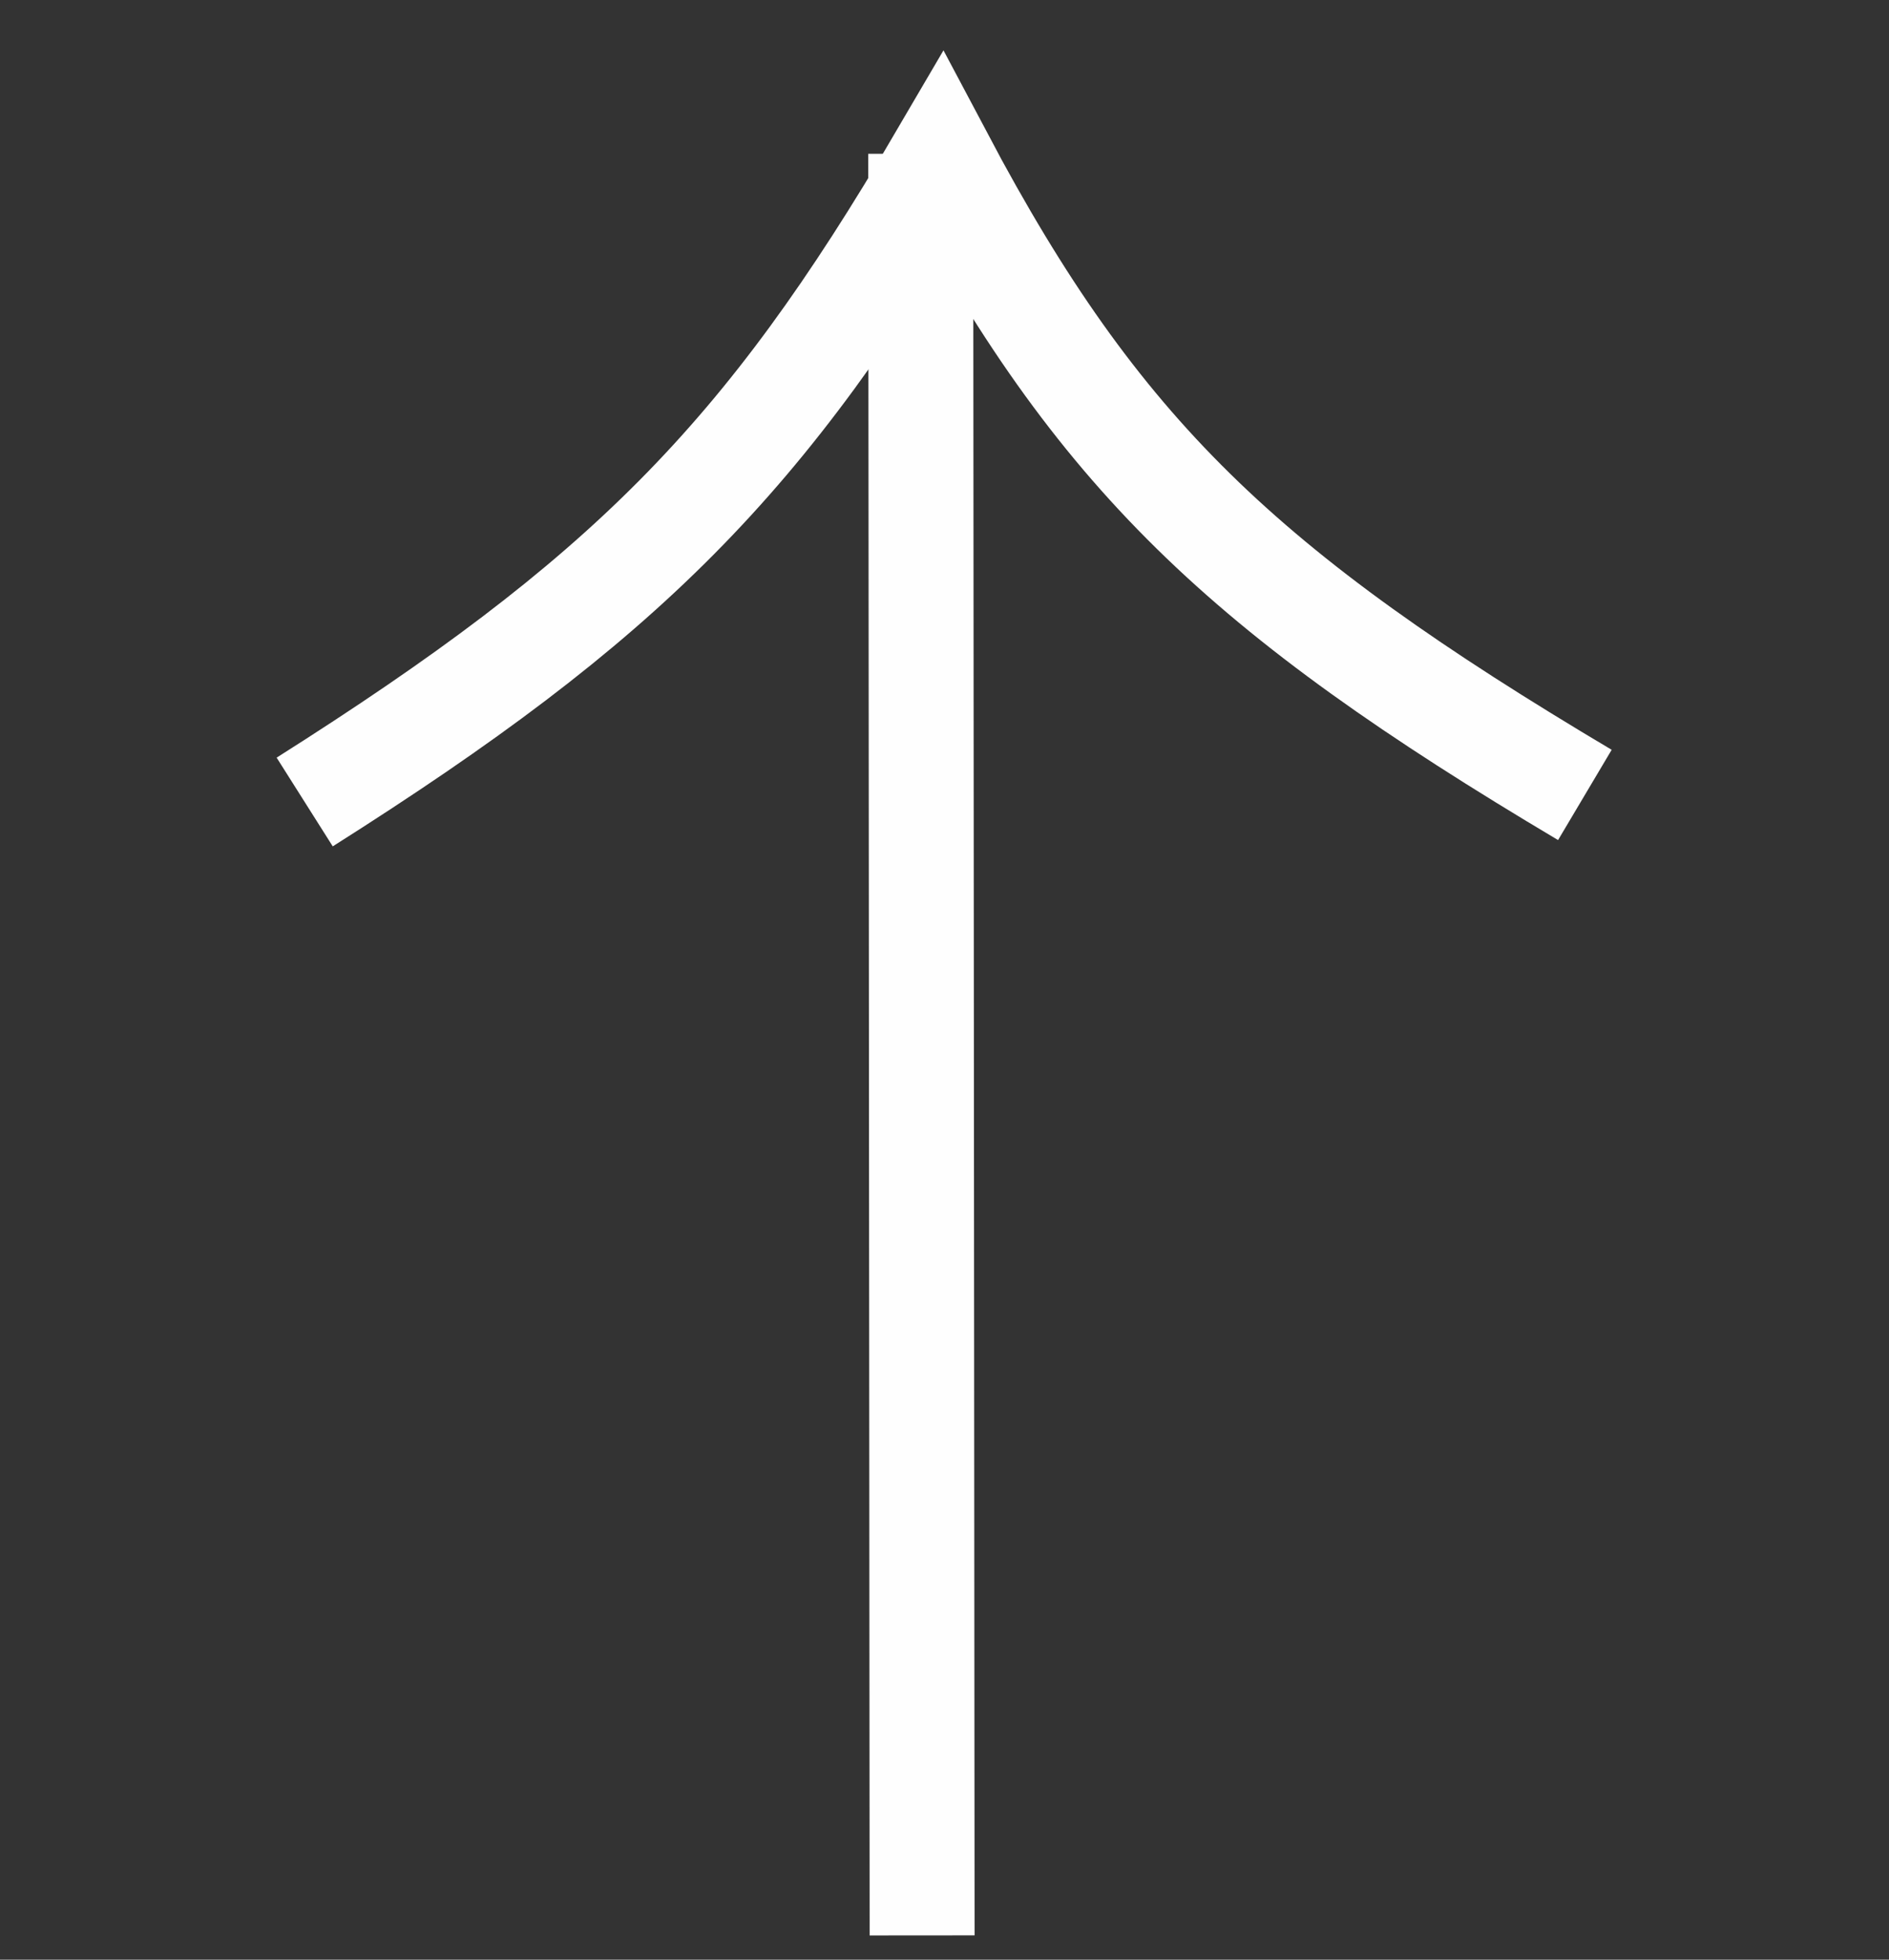
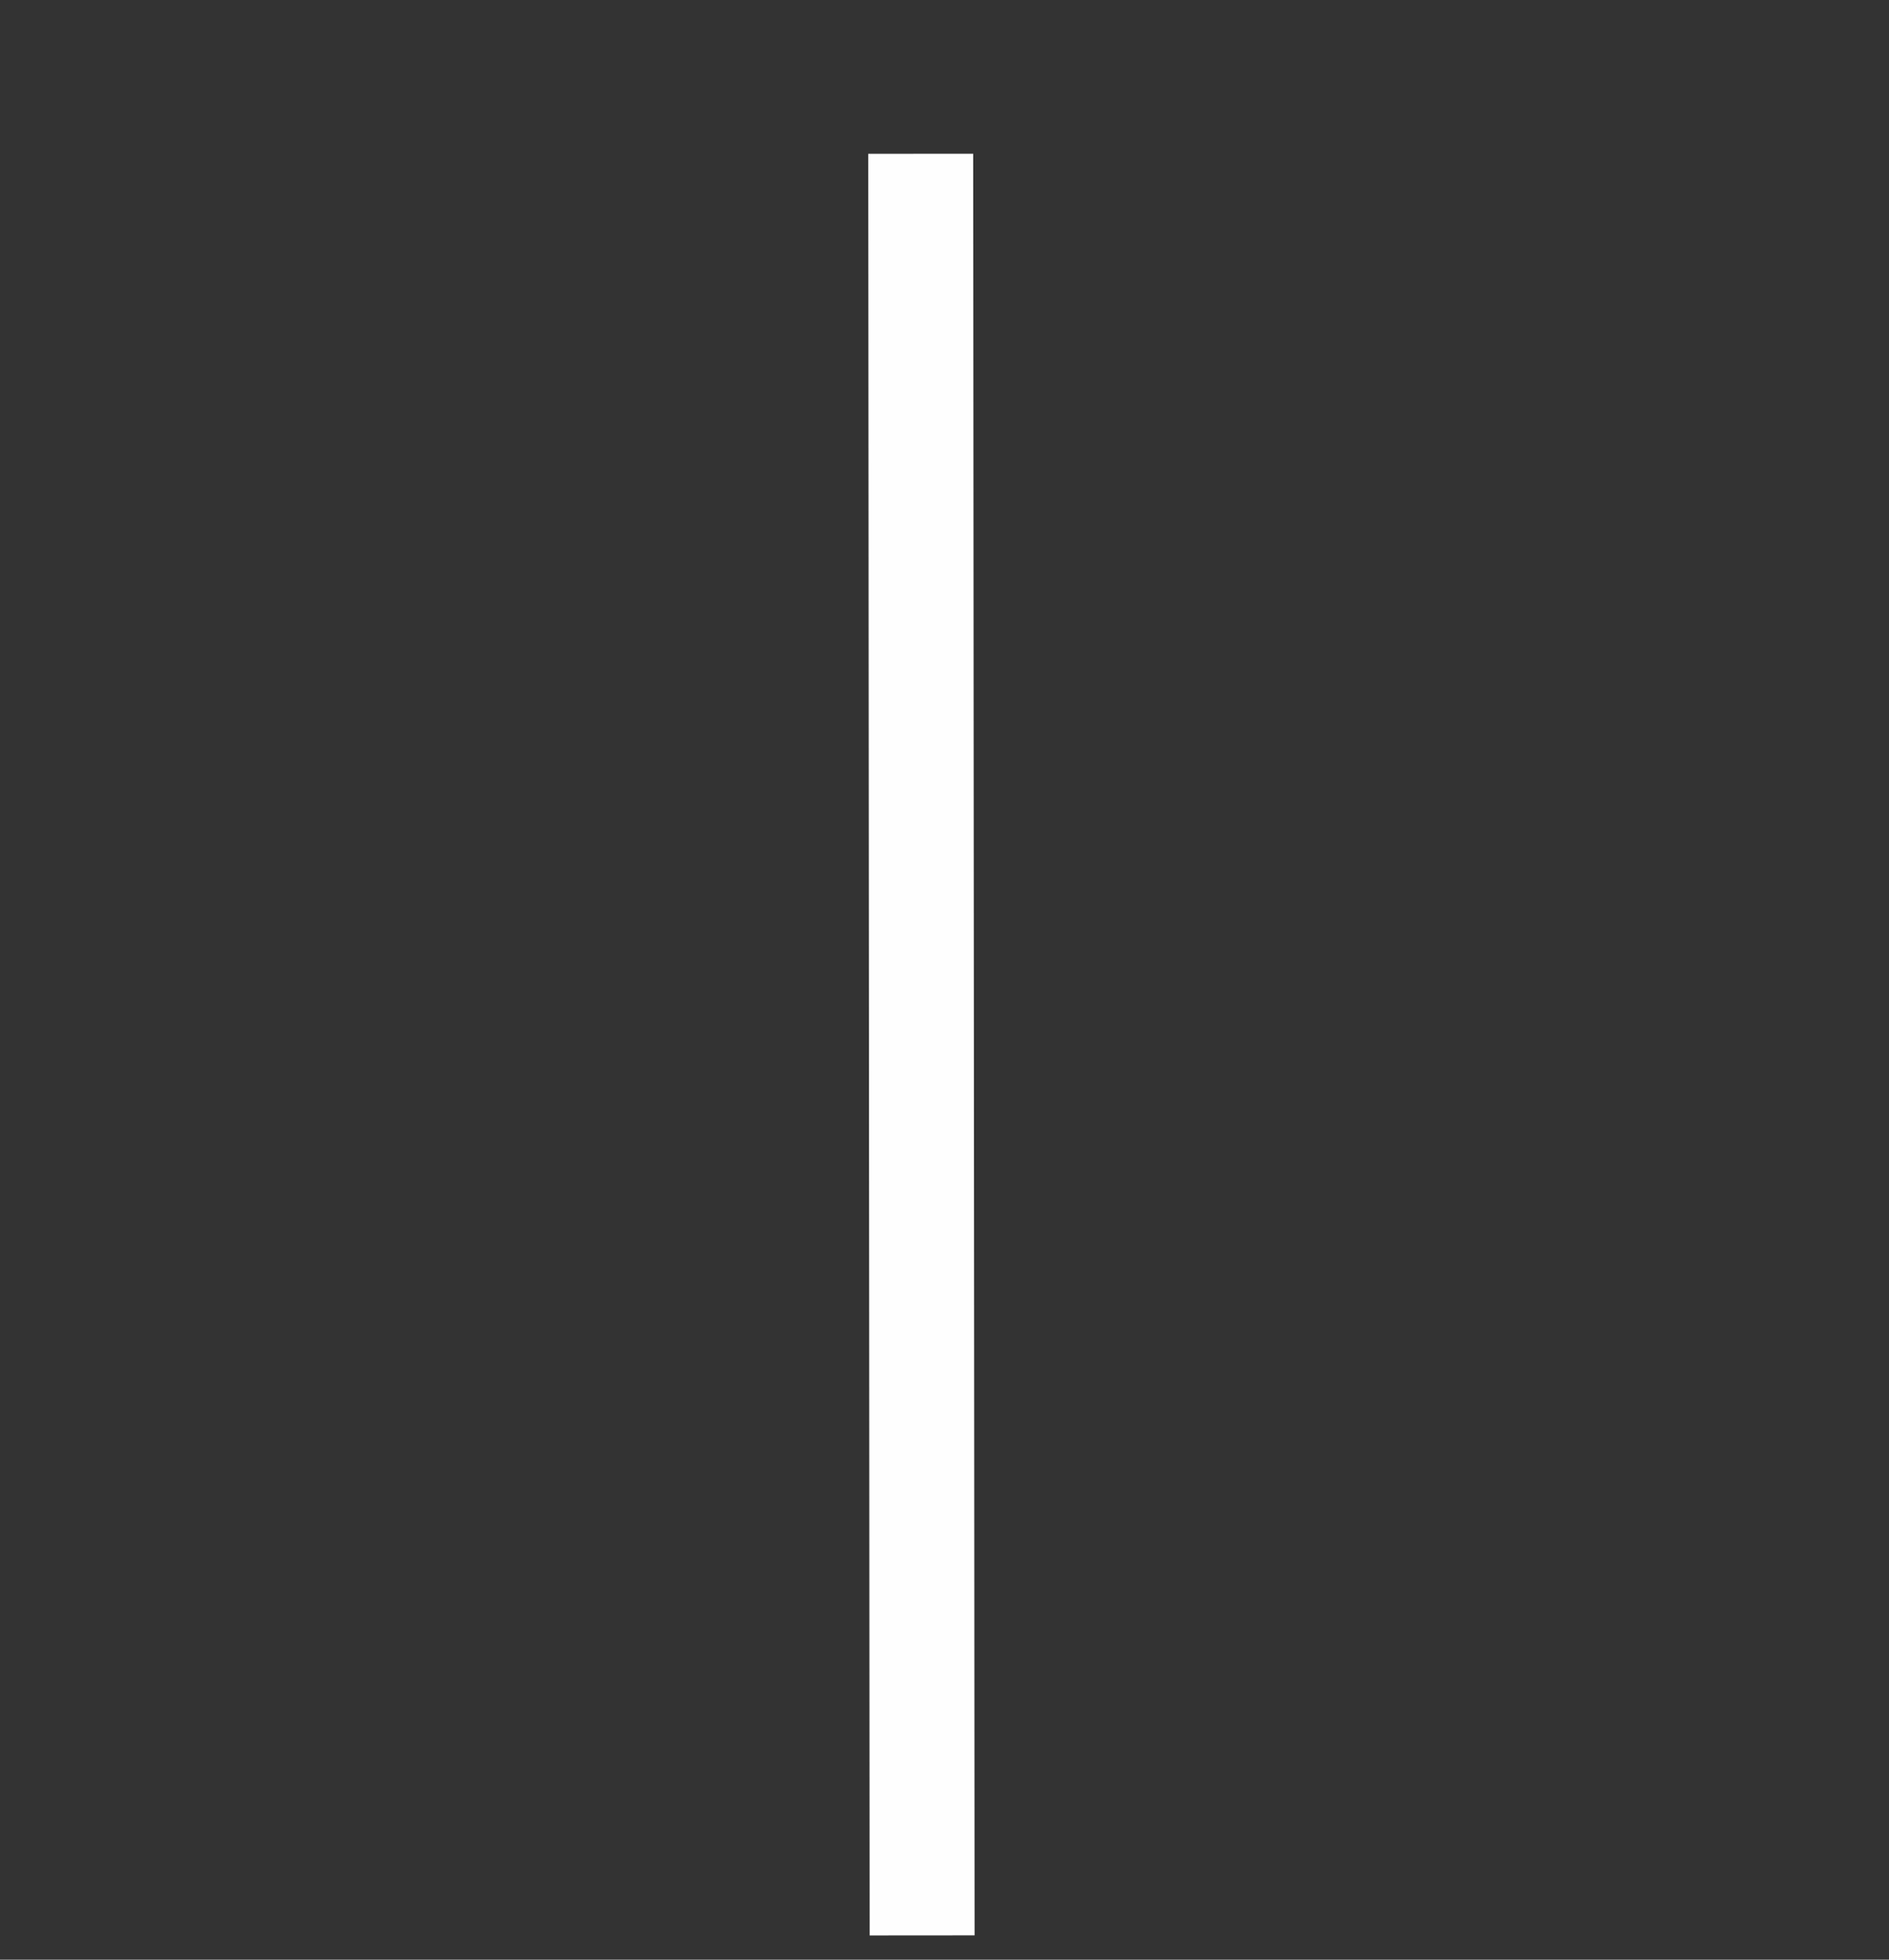
<svg xmlns="http://www.w3.org/2000/svg" width="27" height="28" viewBox="0 0 27 28" fill="none">
  <rect x="0" y="0" width="27" height="28" fill="#333333" stroke="none" />
-   <path d="M4.355 11.459C8.923 8.569 10.93 6.572 13.453 2.26C15.694 6.489 17.76 8.451 22.653 11.358" stroke="#FEFEFE" stroke-width="1.5" />
  <line x1="13.18" y1="27.653" x2="13.16" y2="2.197" stroke="#FEFEFE" stroke-width="1.5" />
</svg>